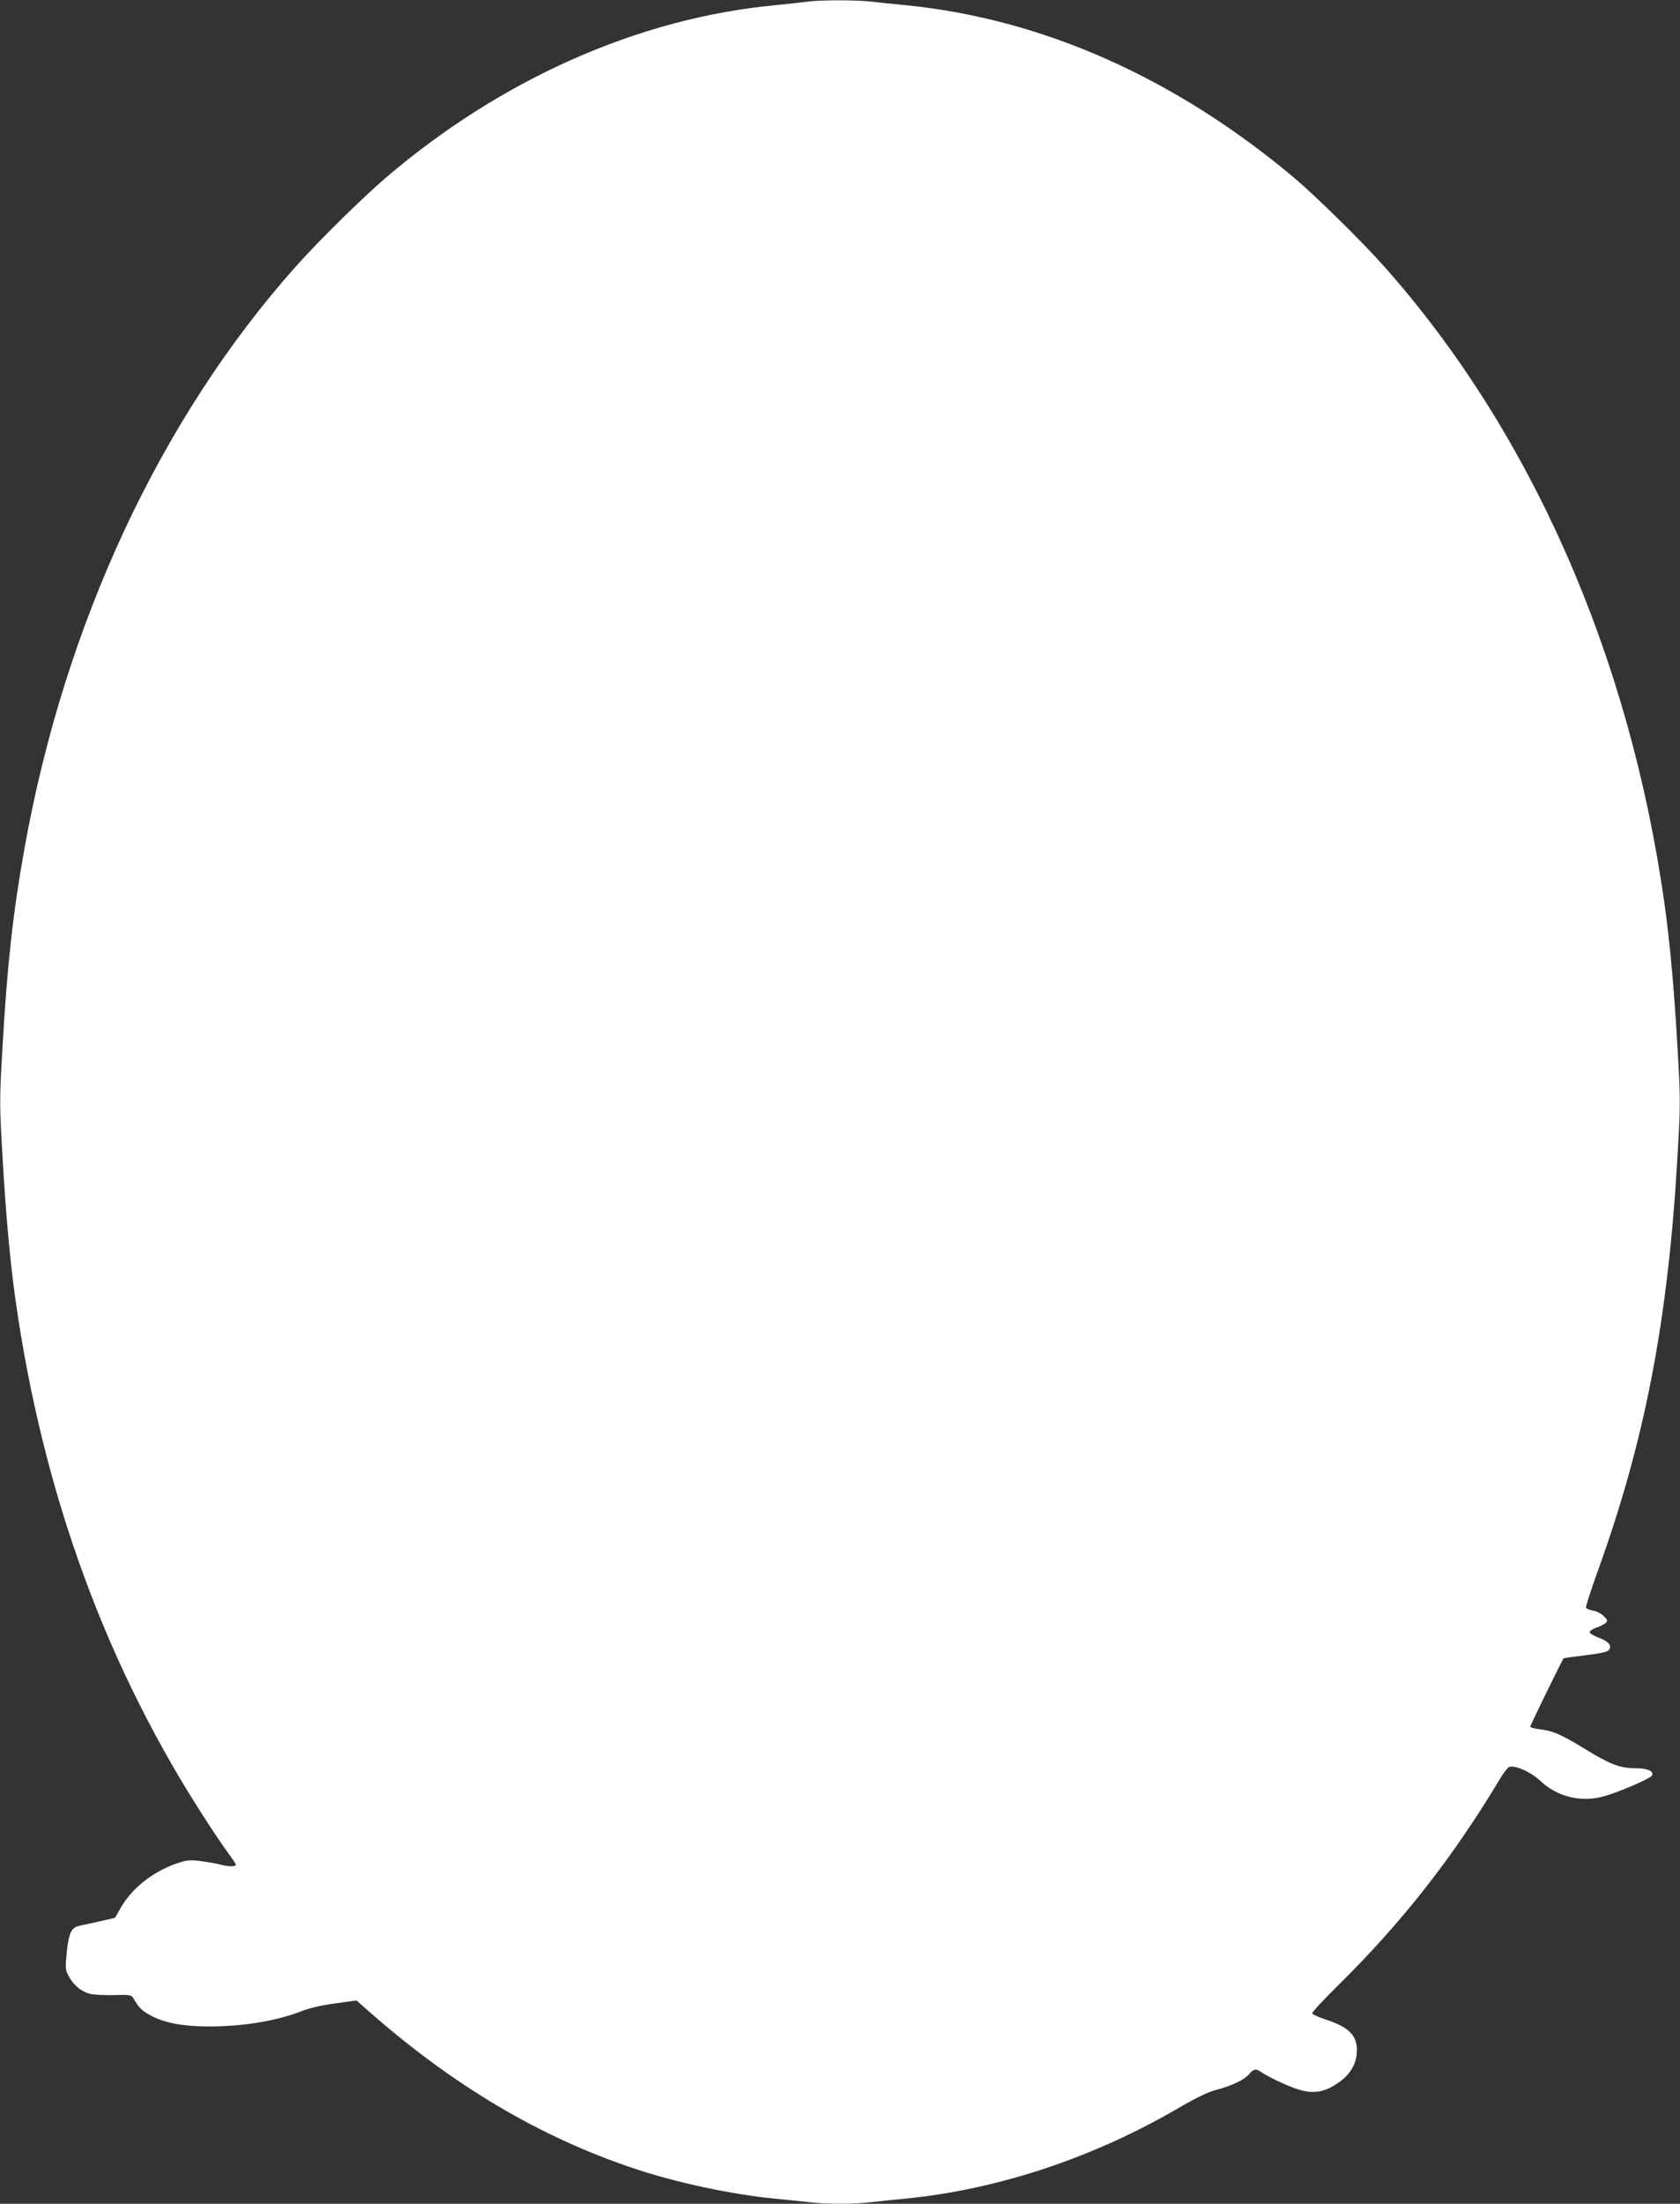
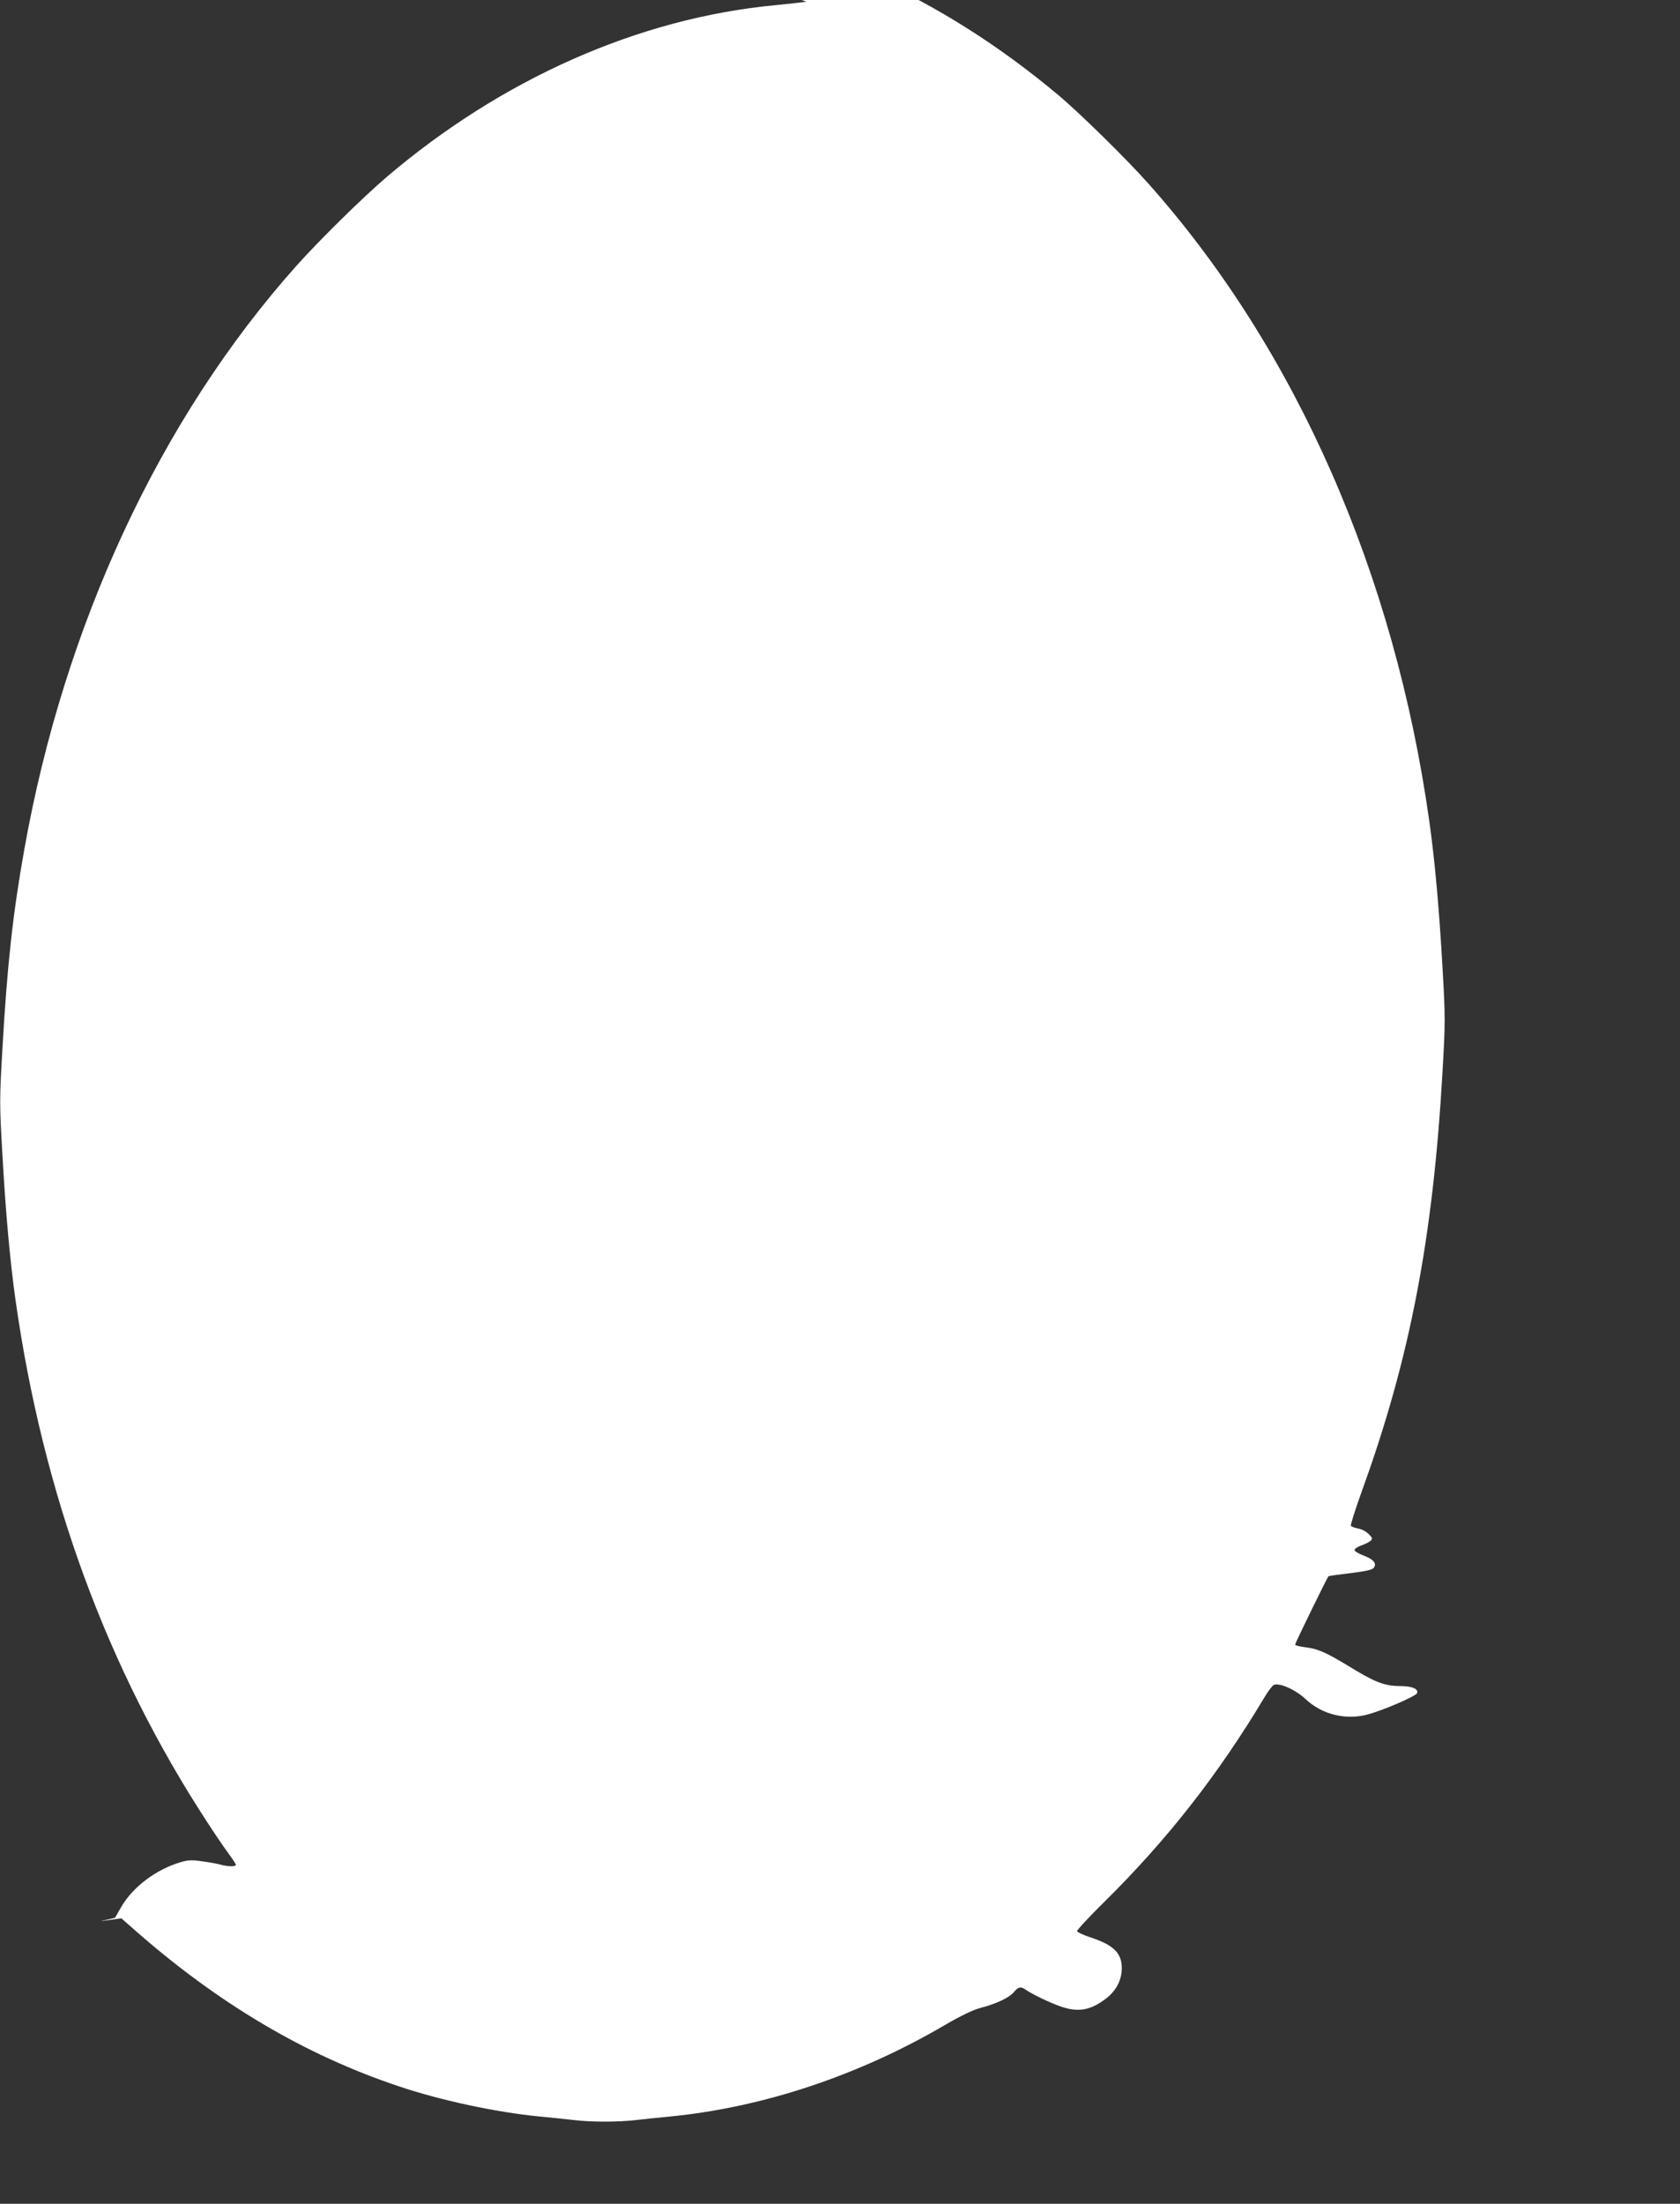
<svg xmlns="http://www.w3.org/2000/svg" version="1.0" width="976pt" height="1280pt" viewBox="0 0 976 1280" preserveAspectRatio="xMidYMid meet">
  <rect x="0" y="0" width="976" height="1280" fill="#333333" stroke="none" />
  <g transform="translate(0,1280) scale(0.1,-0.1)" fill="#ffffff" stroke="none">
-     <path d="M4685 12790 c-33 -5 -114 -13 -180 -20 -794 -75 -1590 -428 -2261 -1000 -143 -123 -389 -365 -523 -515 -790 -886 -1347 -2081 -1580 -3390 -66 -367 -100 -679 -127 -1157 -17 -293 -17 -323 0 -615 19 -341 45 -623 76 -843 160 -1129 531 -2141 1113 -3032 40 -62 94 -142 120 -177 26 -35 47 -67 47 -72 0 -12 -47 -11 -89 1 -18 5 -66 14 -106 19 -59 9 -83 8 -126 -5 -142 -42 -275 -142 -343 -257 l-38 -66 -86 -20 c-48 -10 -102 -22 -120 -26 -47 -10 -62 -40 -74 -153 -9 -92 -9 -102 11 -139 26 -51 71 -89 121 -103 22 -6 85 -9 141 -8 92 3 102 1 113 -17 32 -56 50 -74 103 -102 80 -43 187 -63 335 -63 202 0 396 32 543 90 43 17 117 34 193 44 l123 17 66 -58 c490 -433 998 -735 1547 -918 243 -82 568 -151 816 -175 63 -6 151 -15 194 -20 101 -13 271 -13 372 0 43 5 131 14 194 20 540 53 1097 239 1595 531 91 53 163 88 205 99 95 25 167 59 195 91 27 33 41 36 72 14 36 -25 142 -76 201 -96 100 -35 171 -23 258 42 62 45 96 108 97 178 1 90 -47 138 -187 183 -38 13 -70 28 -73 34 -2 6 69 82 158 170 365 360 662 739 933 1192 21 35 45 66 53 69 34 13 127 -29 183 -82 94 -89 231 -124 357 -91 86 21 284 107 291 124 10 26 -28 42 -102 42 -88 1 -143 22 -297 117 -132 80 -178 100 -254 109 -30 4 -55 10 -55 15 0 8 186 389 194 397 3 2 60 10 128 18 89 11 126 19 135 31 19 25 -1 49 -59 71 -29 11 -53 25 -53 32 0 7 18 19 40 27 22 7 46 20 54 27 12 12 10 18 -12 39 -13 14 -41 29 -61 32 -20 4 -39 11 -42 16 -3 5 26 96 64 202 279 769 413 1467 468 2430 17 292 17 322 0 615 -19 334 -44 615 -76 842 -202 1440 -775 2743 -1631 3705 -123 139 -397 408 -519 511 -694 583 -1464 925 -2260 1004 -63 6 -151 15 -194 20 -91 11 -294 11 -381 0z" />
+     <path d="M4685 12790 c-33 -5 -114 -13 -180 -20 -794 -75 -1590 -428 -2261 -1000 -143 -123 -389 -365 -523 -515 -790 -886 -1347 -2081 -1580 -3390 -66 -367 -100 -679 -127 -1157 -17 -293 -17 -323 0 -615 19 -341 45 -623 76 -843 160 -1129 531 -2141 1113 -3032 40 -62 94 -142 120 -177 26 -35 47 -67 47 -72 0 -12 -47 -11 -89 1 -18 5 -66 14 -106 19 -59 9 -83 8 -126 -5 -142 -42 -275 -142 -343 -257 l-38 -66 -86 -20 l123 17 66 -58 c490 -433 998 -735 1547 -918 243 -82 568 -151 816 -175 63 -6 151 -15 194 -20 101 -13 271 -13 372 0 43 5 131 14 194 20 540 53 1097 239 1595 531 91 53 163 88 205 99 95 25 167 59 195 91 27 33 41 36 72 14 36 -25 142 -76 201 -96 100 -35 171 -23 258 42 62 45 96 108 97 178 1 90 -47 138 -187 183 -38 13 -70 28 -73 34 -2 6 69 82 158 170 365 360 662 739 933 1192 21 35 45 66 53 69 34 13 127 -29 183 -82 94 -89 231 -124 357 -91 86 21 284 107 291 124 10 26 -28 42 -102 42 -88 1 -143 22 -297 117 -132 80 -178 100 -254 109 -30 4 -55 10 -55 15 0 8 186 389 194 397 3 2 60 10 128 18 89 11 126 19 135 31 19 25 -1 49 -59 71 -29 11 -53 25 -53 32 0 7 18 19 40 27 22 7 46 20 54 27 12 12 10 18 -12 39 -13 14 -41 29 -61 32 -20 4 -39 11 -42 16 -3 5 26 96 64 202 279 769 413 1467 468 2430 17 292 17 322 0 615 -19 334 -44 615 -76 842 -202 1440 -775 2743 -1631 3705 -123 139 -397 408 -519 511 -694 583 -1464 925 -2260 1004 -63 6 -151 15 -194 20 -91 11 -294 11 -381 0z" />
  </g>
</svg>